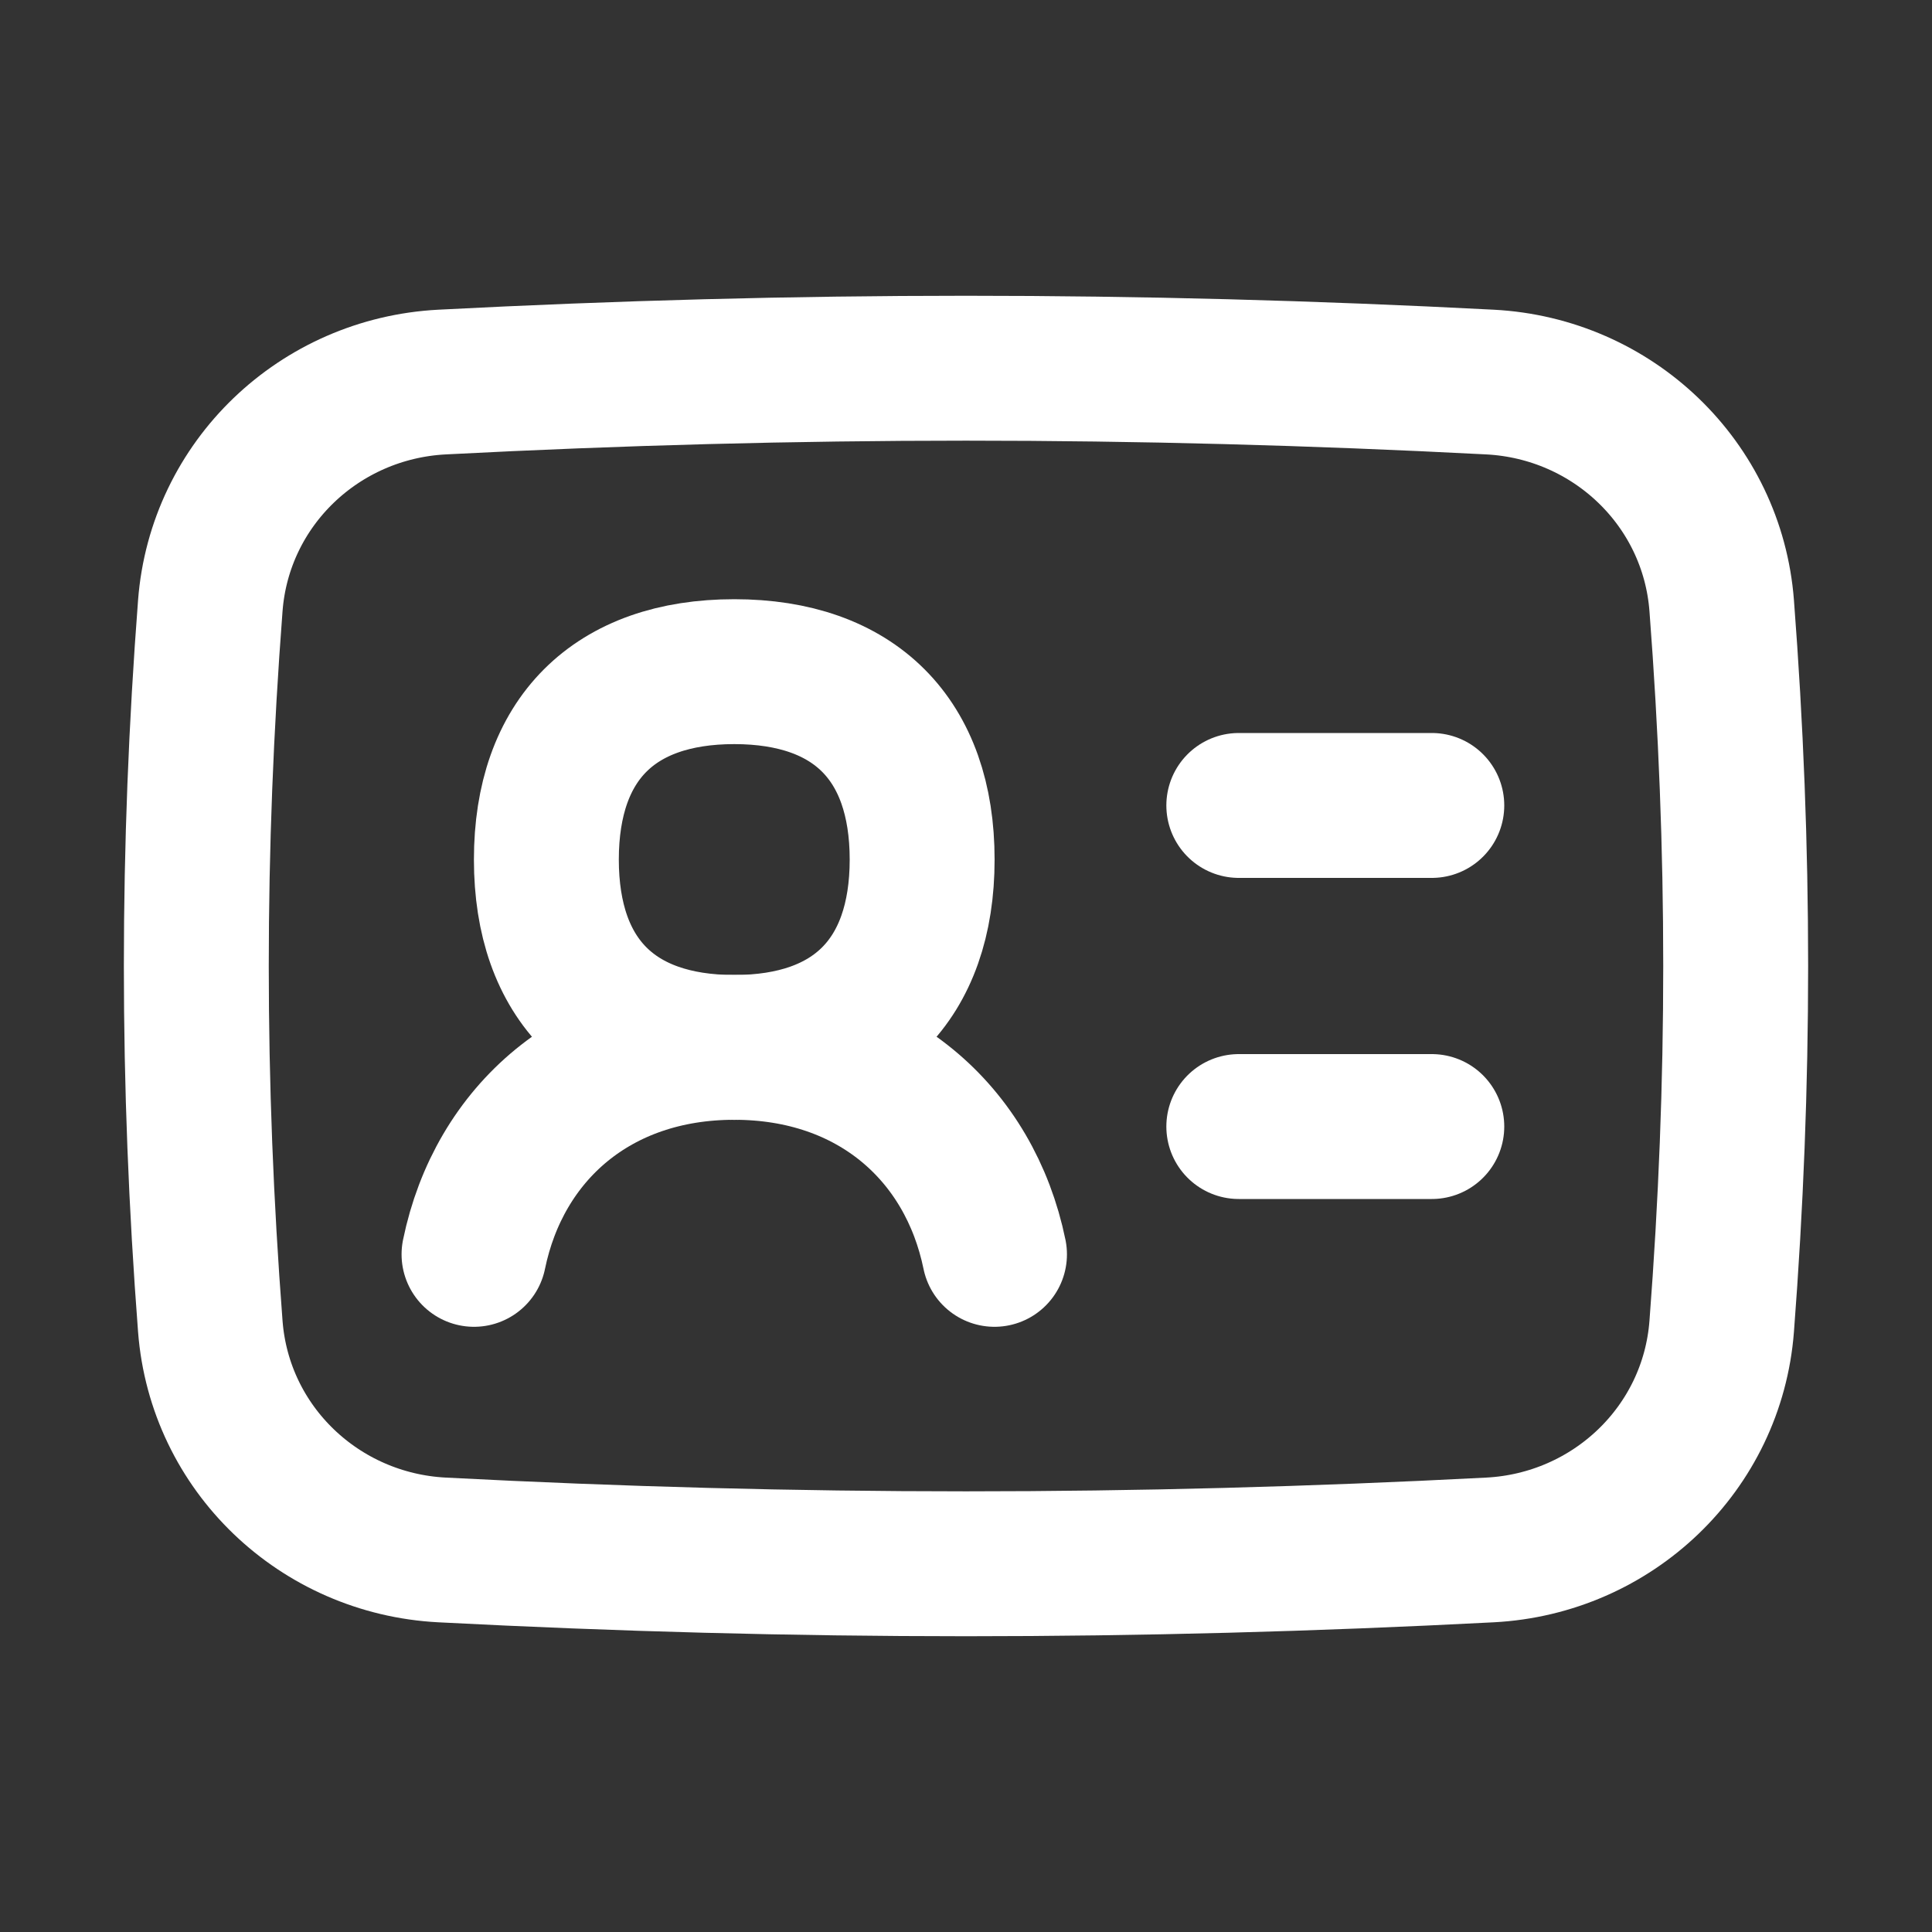
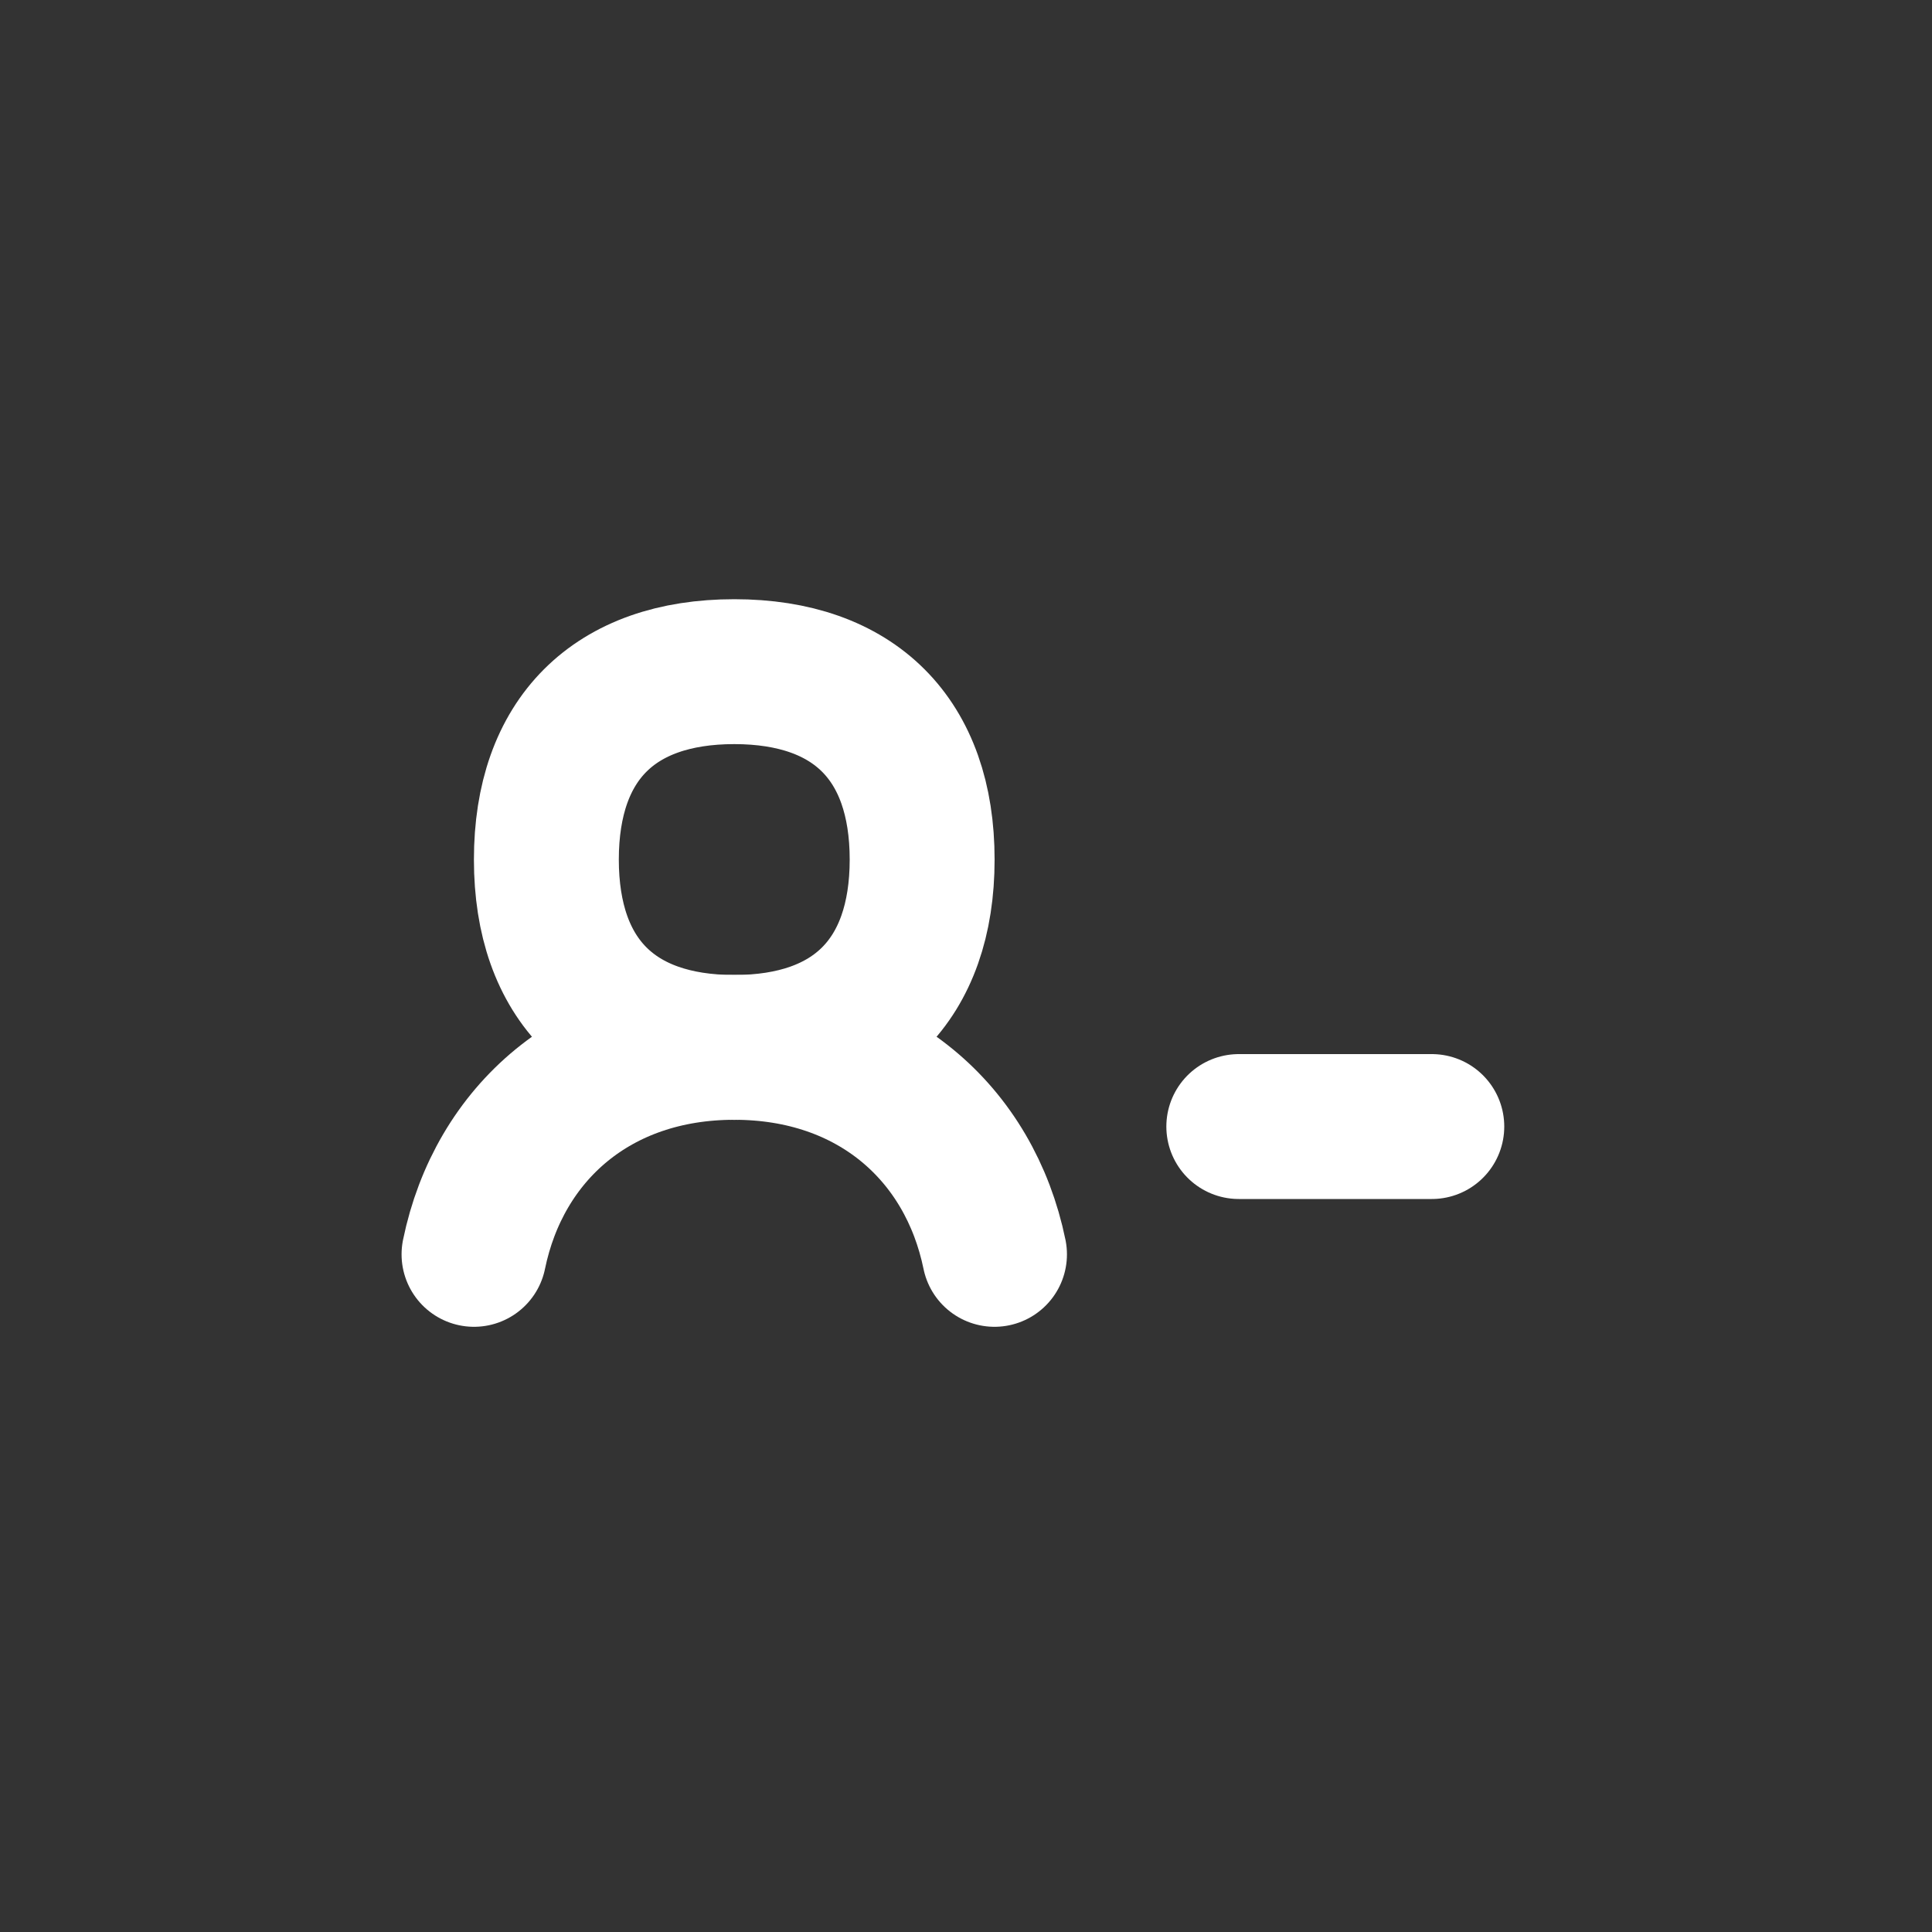
<svg xmlns="http://www.w3.org/2000/svg" fill="none" viewBox="-0.75 -0.75 20 20" id="User-Identifier-Card--Streamline-Flex.svg" height="20" width="20">
  <rect x="-0.75" y="-0.75" width="20" height="20" fill="#333333" stroke="none" />
  <desc>User Identifier Card Streamline Icon: https://streamlinehq.com</desc>
  <g id="user-identifier-card">
-     <path id="Intersect" stroke="#ffffff" stroke-linecap="round" stroke-linejoin="round" d="M1.427 12.98c0.097 1.267 1.13 2.249 2.399 2.315 3.682 0.191 7.166 0.191 10.848 0 1.269 -0.066 2.302 -1.048 2.399 -2.315 0.193 -2.52 0.193 -4.941 0 -7.46 -0.097 -1.267 -1.13 -2.249 -2.399 -2.315 -3.682 -0.191 -7.166 -0.191 -10.848 0 -1.269 0.066 -2.302 1.048 -2.399 2.315 -0.193 2.52 -0.193 4.941 0 7.46Z" stroke-width="1.5" />
-     <path id="Vector 453" stroke="#ffffff" stroke-linecap="round" stroke-linejoin="round" d="M12.074 7.588h1.998" stroke-width="1.5" />
+     <path id="Intersect" stroke="#ffffff" stroke-linecap="round" stroke-linejoin="round" d="M1.427 12.98Z" stroke-width="1.5" />
    <path id="Vector 454" stroke="#ffffff" stroke-linecap="round" stroke-linejoin="round" d="M12.074 10.912h1.998" stroke-width="1.5" />
    <path id="Vector" stroke="#ffffff" stroke-linecap="round" stroke-linejoin="round" d="M9.545 12.235c-0.258 -1.256 -1.258 -2.143 -2.694 -2.143 -1.436 0 -2.436 0.887 -2.694 2.143" stroke-width="1.5" />
    <path id="Vector_2" stroke="#ffffff" stroke-linecap="round" stroke-linejoin="round" d="M6.851 10.093c1.245 0 1.945 -0.7 1.945 -1.945 0 -1.245 -0.7 -1.945 -1.945 -1.945 -1.245 0 -1.945 0.7 -1.945 1.945 0 1.245 0.7 1.945 1.945 1.945Z" stroke-width="1.5" />
  </g>
</svg>